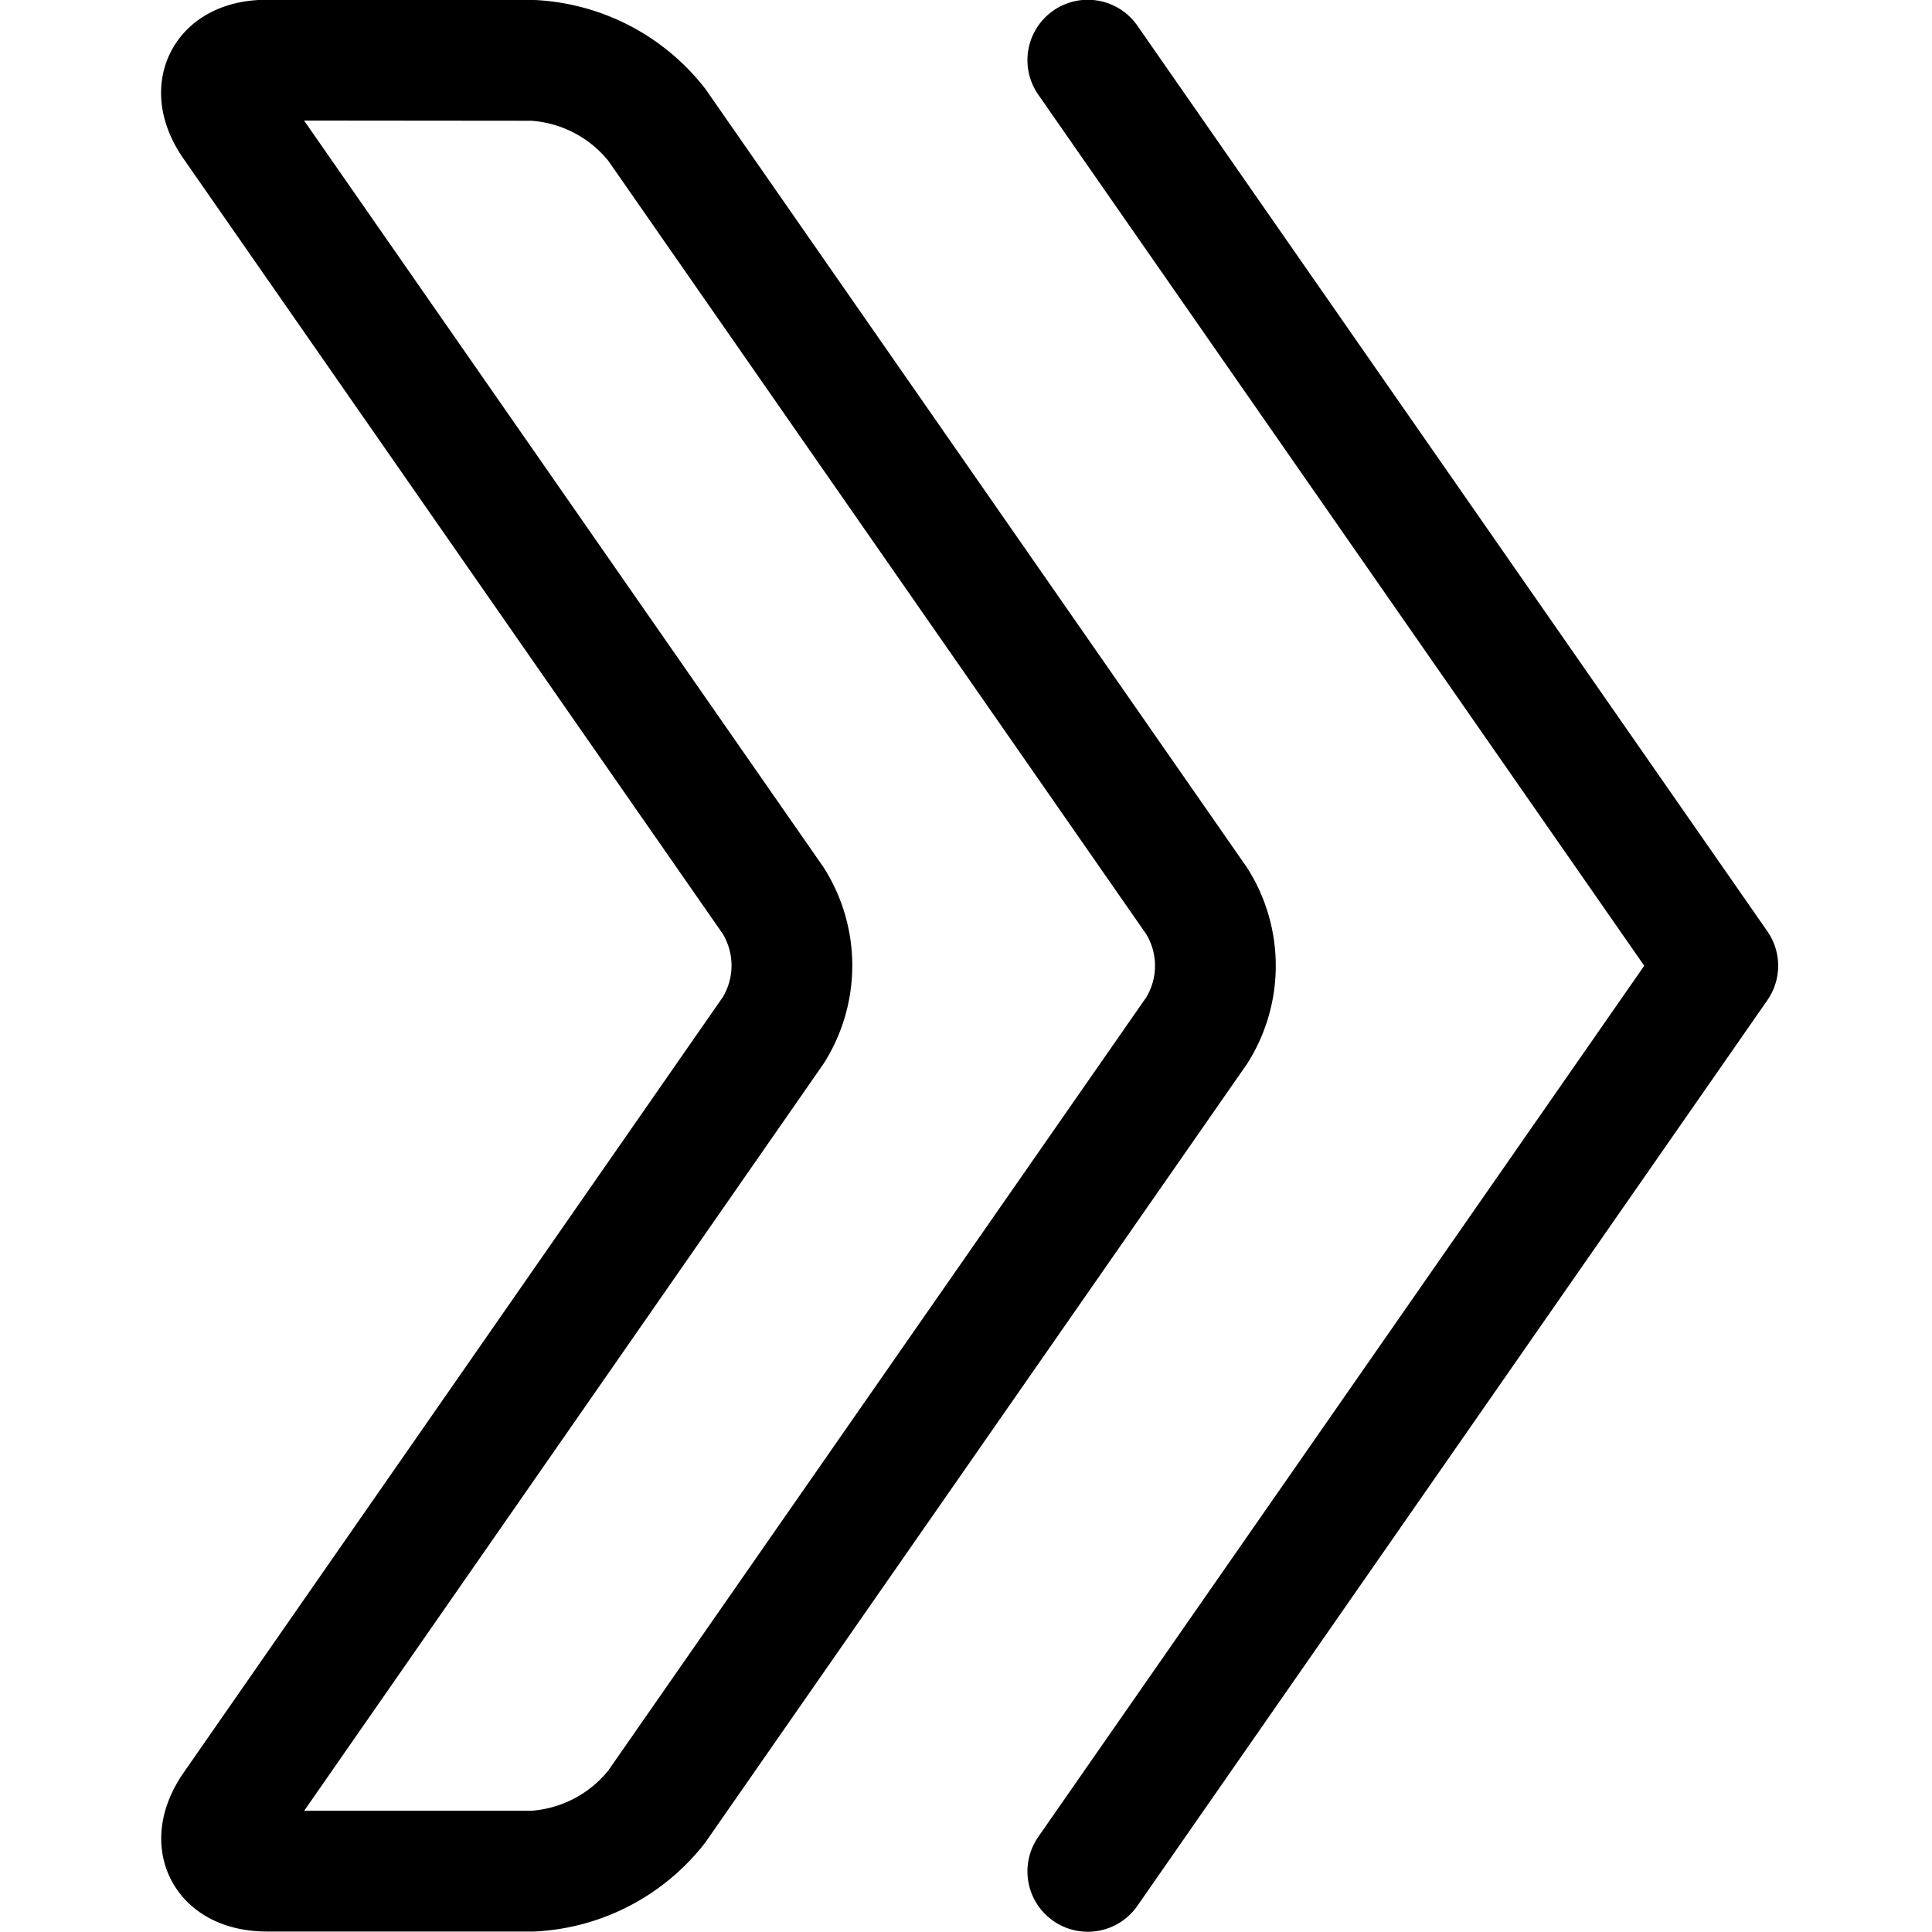
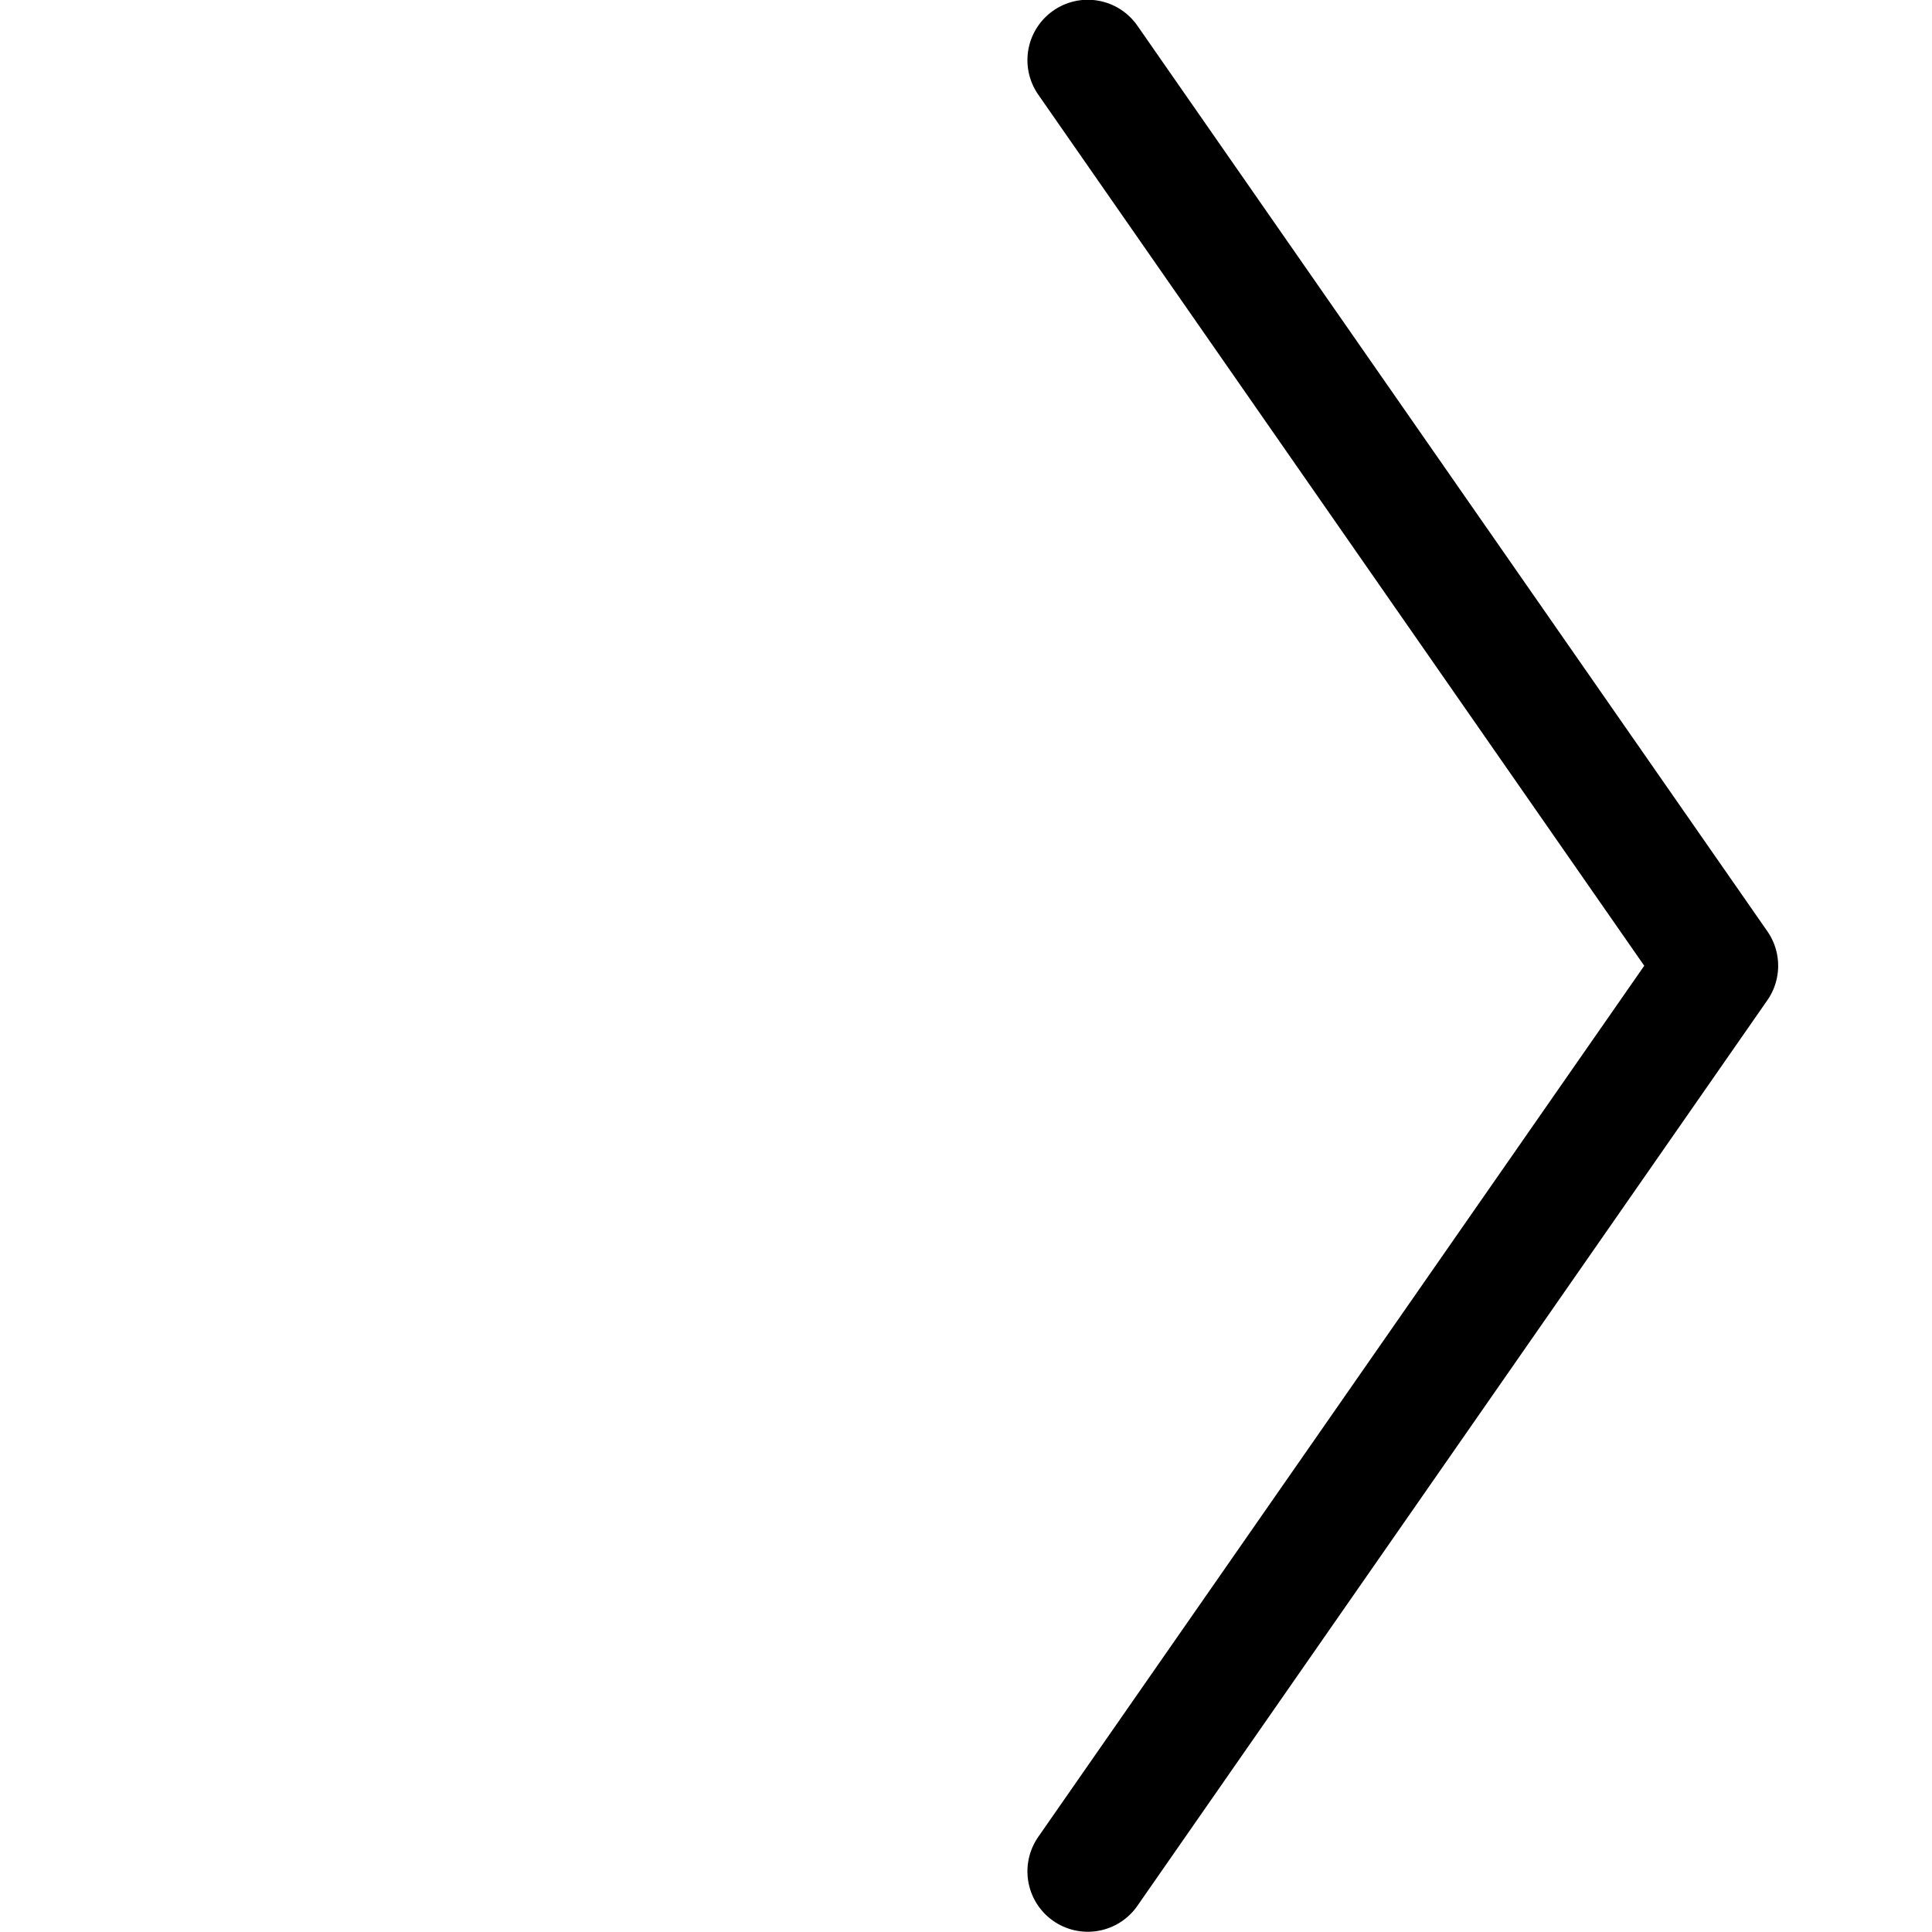
<svg xmlns="http://www.w3.org/2000/svg" viewBox="0 0 24 24">
  <defs>
    <style>.a{fill:none;stroke:currentColor;stroke-linecap:round;stroke-linejoin:round;stroke-width:1.5px;}</style>
  </defs>
  <title>navigation-right-2</title>
  <polyline class="a" points="13.513 0.747 21.339 11.997 13.513 23.247" />
-   <path class="a" d="M3.318.747c-.538,0-.727.361-.42.8l6.709,9.644a1.515,1.515,0,0,1,0,1.606L2.9,22.444c-.307.442-.118.8.42.8h3.3a2.105,2.105,0,0,0,1.537-.8L14.867,12.8a1.511,1.511,0,0,0,0-1.606L8.159,1.55a2.105,2.105,0,0,0-1.537-.8Z" />
</svg>